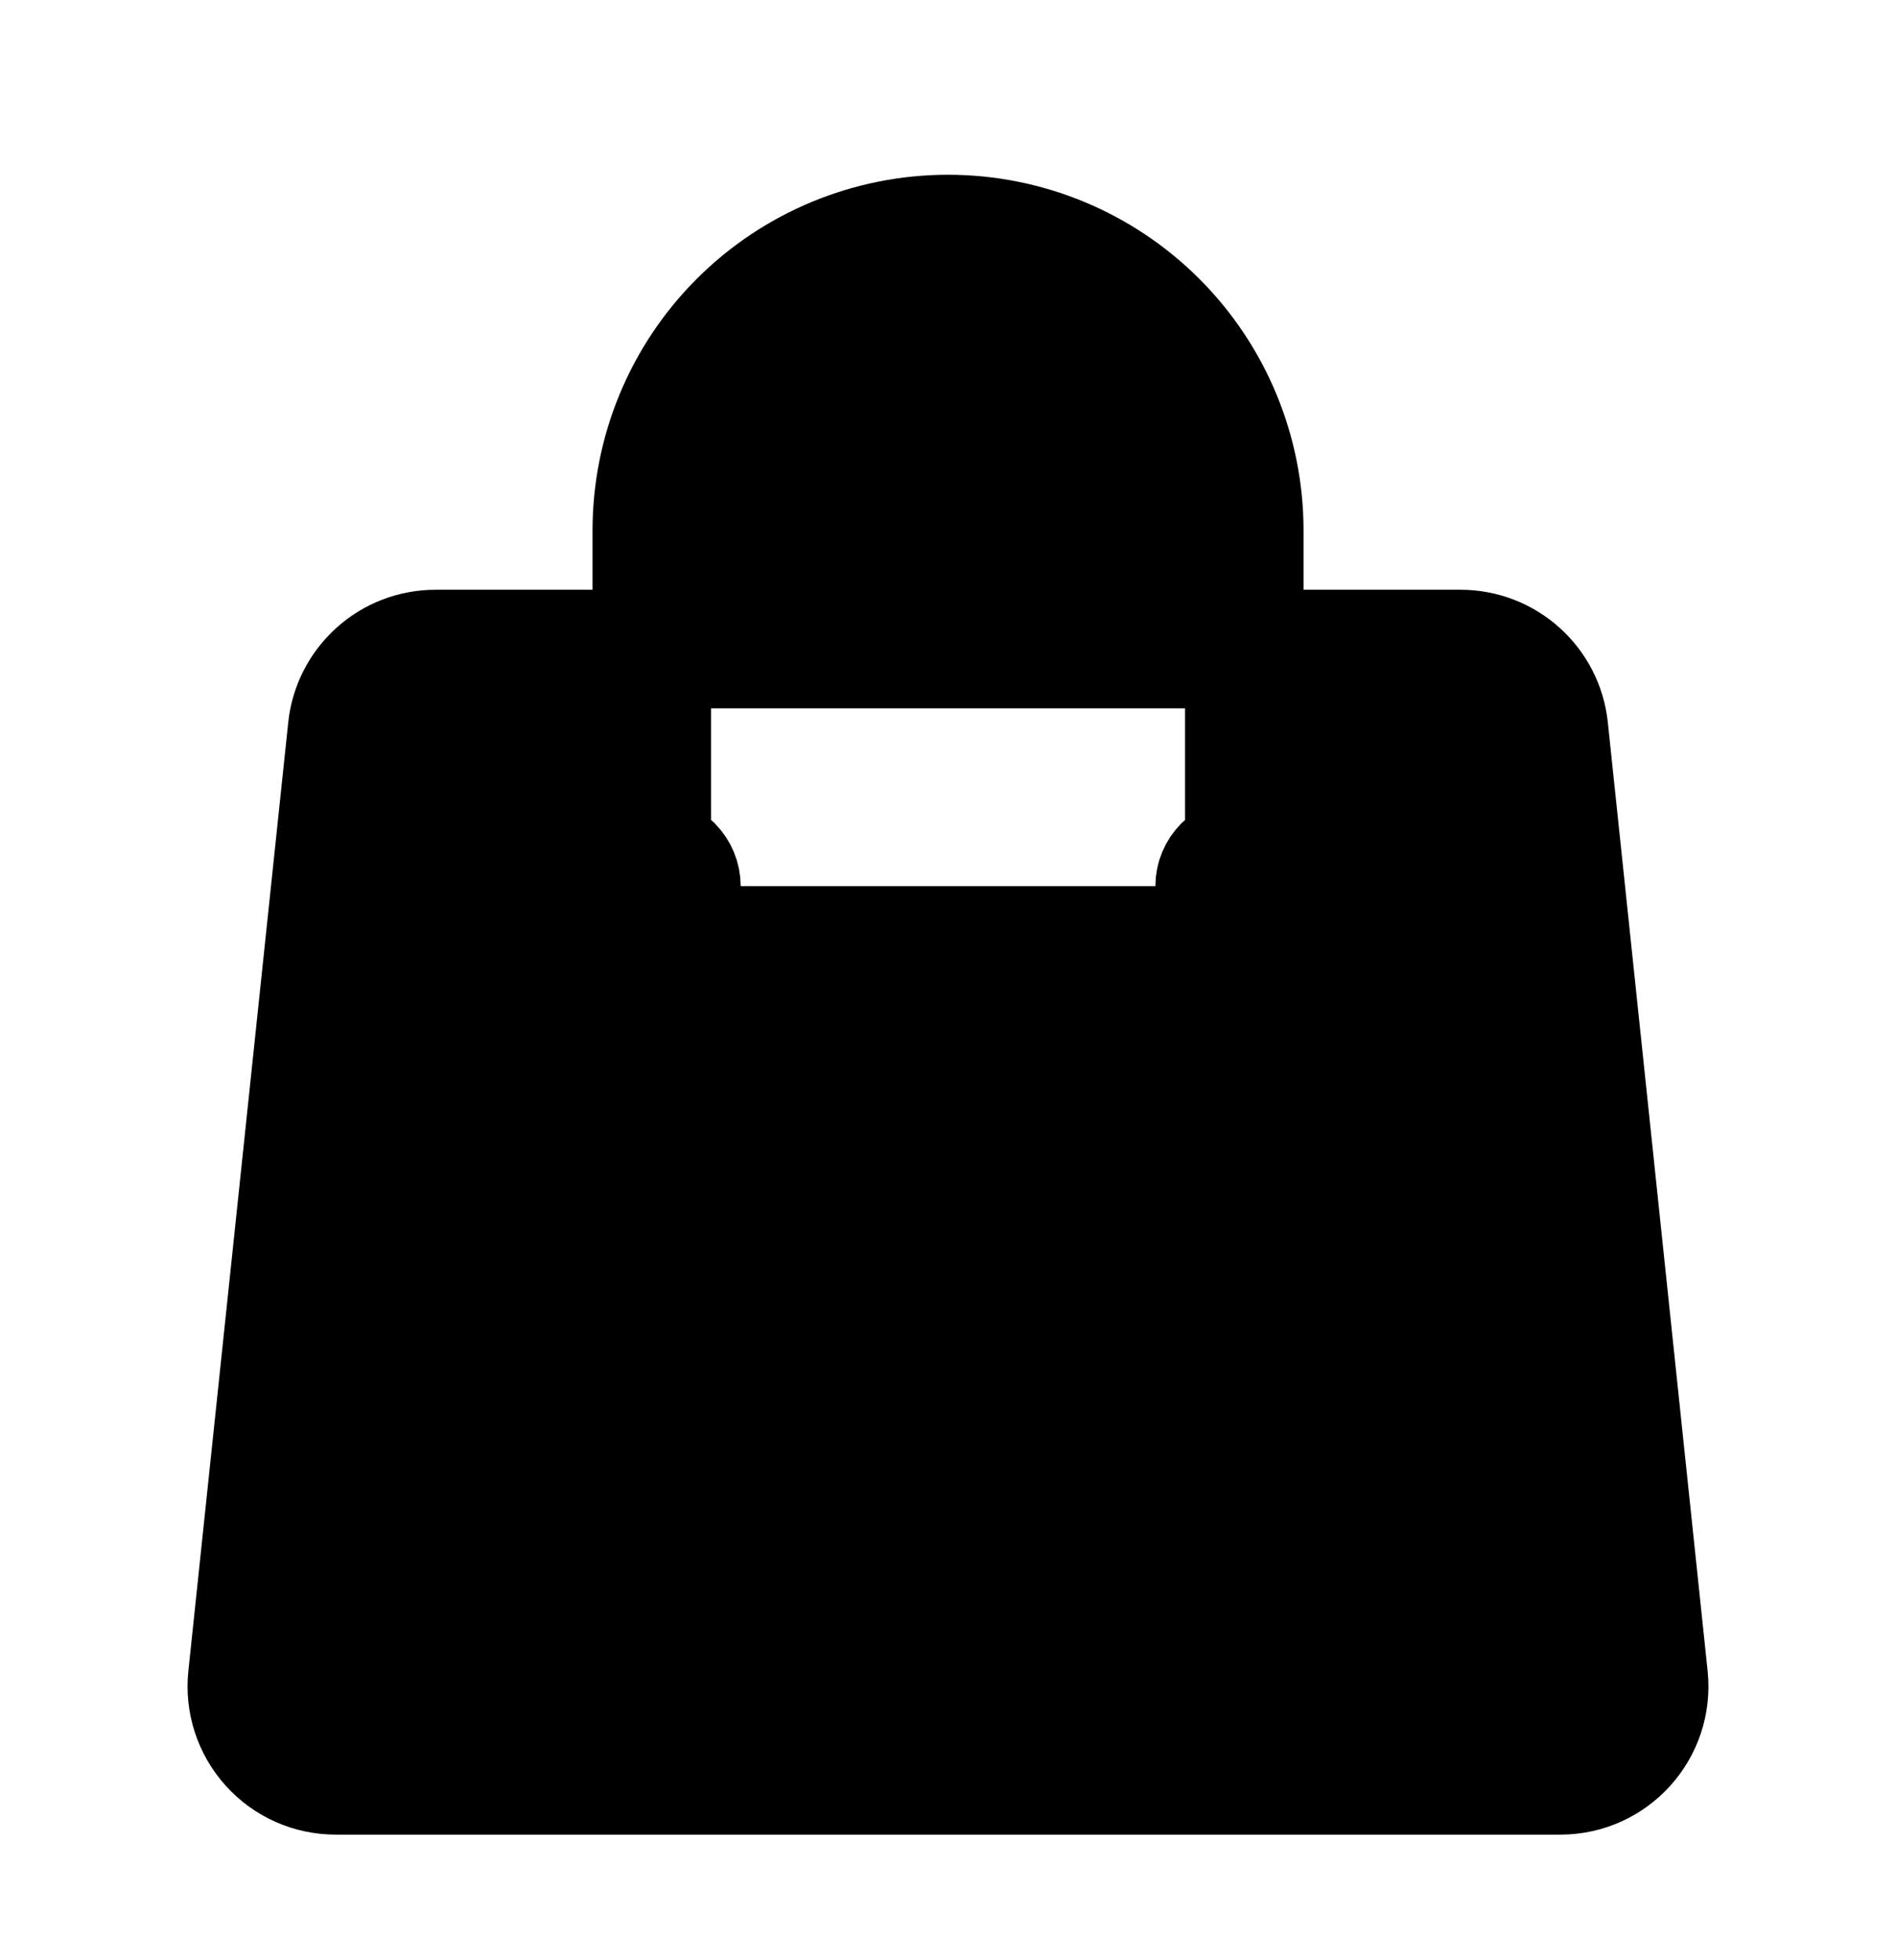
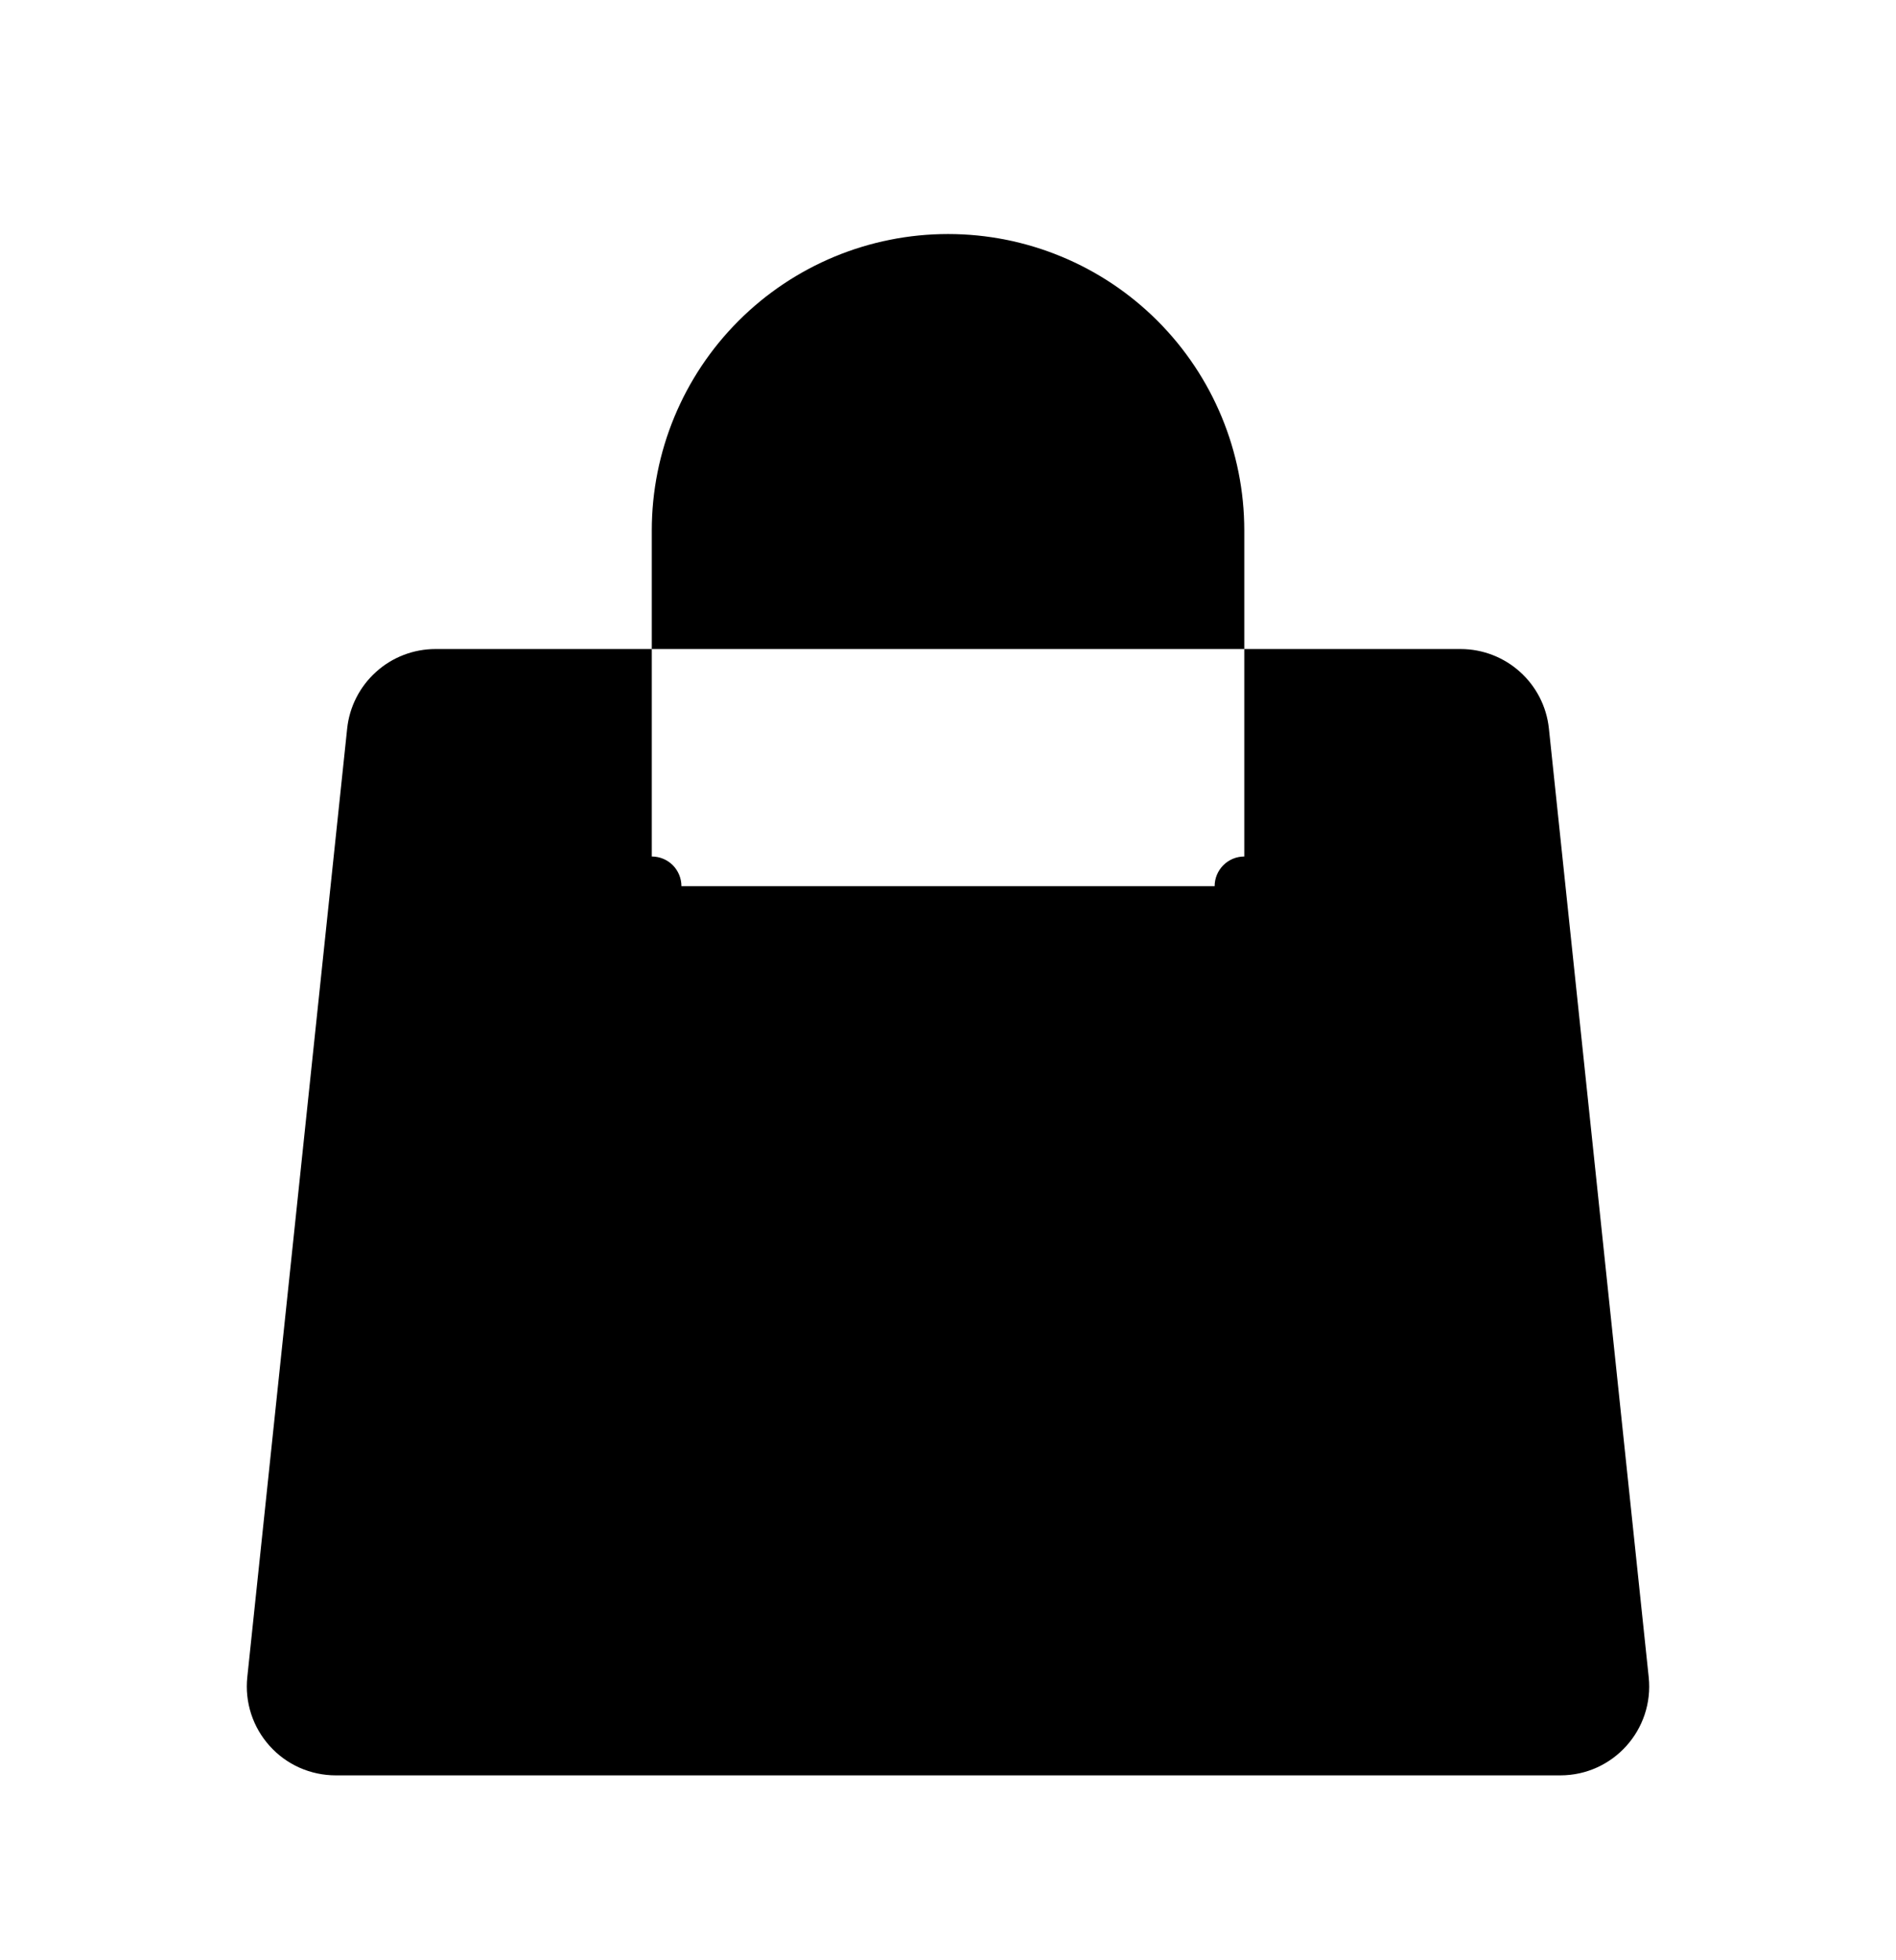
<svg xmlns="http://www.w3.org/2000/svg" width="30" height="31" viewBox="0 0 30 31" fill="none">
  <path d="M19.688 14.014V8.389C19.688 7.145 19.194 5.953 18.315 5.074C17.436 4.195 16.244 3.701 15.001 3.701C13.757 3.701 12.565 4.195 11.686 5.074C10.807 5.953 10.313 7.145 10.313 8.389V14.014M24.508 11.522L26.087 26.522C26.174 27.354 25.524 28.076 24.688 28.076H5.313C5.116 28.076 4.921 28.035 4.74 27.955C4.56 27.875 4.399 27.758 4.267 27.611C4.135 27.465 4.035 27.292 3.974 27.105C3.913 26.917 3.892 26.719 3.913 26.522L5.493 11.522C5.529 11.177 5.693 10.857 5.951 10.625C6.209 10.392 6.544 10.264 6.892 10.264H23.109C23.829 10.264 24.433 10.807 24.508 11.522ZM10.782 14.014C10.782 14.138 10.732 14.257 10.645 14.345C10.557 14.433 10.437 14.482 10.313 14.482C10.189 14.482 10.069 14.433 9.982 14.345C9.894 14.257 9.844 14.138 9.844 14.014C9.844 13.889 9.894 13.77 9.982 13.682C10.069 13.594 10.189 13.545 10.313 13.545C10.437 13.545 10.557 13.594 10.645 13.682C10.732 13.77 10.782 13.889 10.782 14.014ZM20.157 14.014C20.157 14.138 20.107 14.257 20.02 14.345C19.932 14.433 19.812 14.482 19.688 14.482C19.564 14.482 19.445 14.433 19.357 14.345C19.269 14.257 19.219 14.138 19.219 14.014C19.219 13.889 19.269 13.77 19.357 13.682C19.445 13.594 19.564 13.545 19.688 13.545C19.812 13.545 19.932 13.594 20.02 13.682C20.107 13.77 20.157 13.889 20.157 14.014Z" fill="#E6F4FF" style="fill:#E6F4FF;fill:color(display-p3 0.902 0.957 1);fill-opacity:1;" />
-   <path d="M19.688 14.014V8.389C19.688 7.145 19.194 5.953 18.315 5.074C17.436 4.195 16.244 3.701 15.001 3.701C13.757 3.701 12.565 4.195 11.686 5.074C10.807 5.953 10.313 7.145 10.313 8.389V14.014M24.508 11.522L26.087 26.522C26.174 27.354 25.524 28.076 24.688 28.076H5.313C5.116 28.076 4.921 28.035 4.74 27.955C4.56 27.875 4.399 27.758 4.267 27.611C4.135 27.465 4.035 27.292 3.974 27.105C3.913 26.917 3.892 26.719 3.913 26.522L5.493 11.522C5.529 11.177 5.693 10.857 5.951 10.625C6.209 10.392 6.544 10.264 6.892 10.264H23.109C23.829 10.264 24.433 10.807 24.508 11.522ZM10.782 14.014C10.782 14.138 10.732 14.257 10.645 14.345C10.557 14.433 10.437 14.482 10.313 14.482C10.189 14.482 10.069 14.433 9.982 14.345C9.894 14.257 9.844 14.138 9.844 14.014C9.844 13.889 9.894 13.77 9.982 13.682C10.069 13.594 10.189 13.545 10.313 13.545C10.437 13.545 10.557 13.594 10.645 13.682C10.732 13.77 10.782 13.889 10.782 14.014ZM20.157 14.014C20.157 14.138 20.107 14.257 20.02 14.345C19.932 14.433 19.812 14.482 19.688 14.482C19.564 14.482 19.445 14.433 19.357 14.345C19.269 14.257 19.219 14.138 19.219 14.014C19.219 13.889 19.269 13.77 19.357 13.682C19.445 13.594 19.564 13.545 19.688 13.545C19.812 13.545 19.932 13.594 20.02 13.682C20.107 13.77 20.157 13.889 20.157 14.014Z" stroke="#0099FF" style="stroke:#0099FF;stroke:color(display-p3 0 0.6 1);stroke-opacity:1;" stroke-width="1.875" stroke-linecap="round" stroke-linejoin="round" />
</svg>